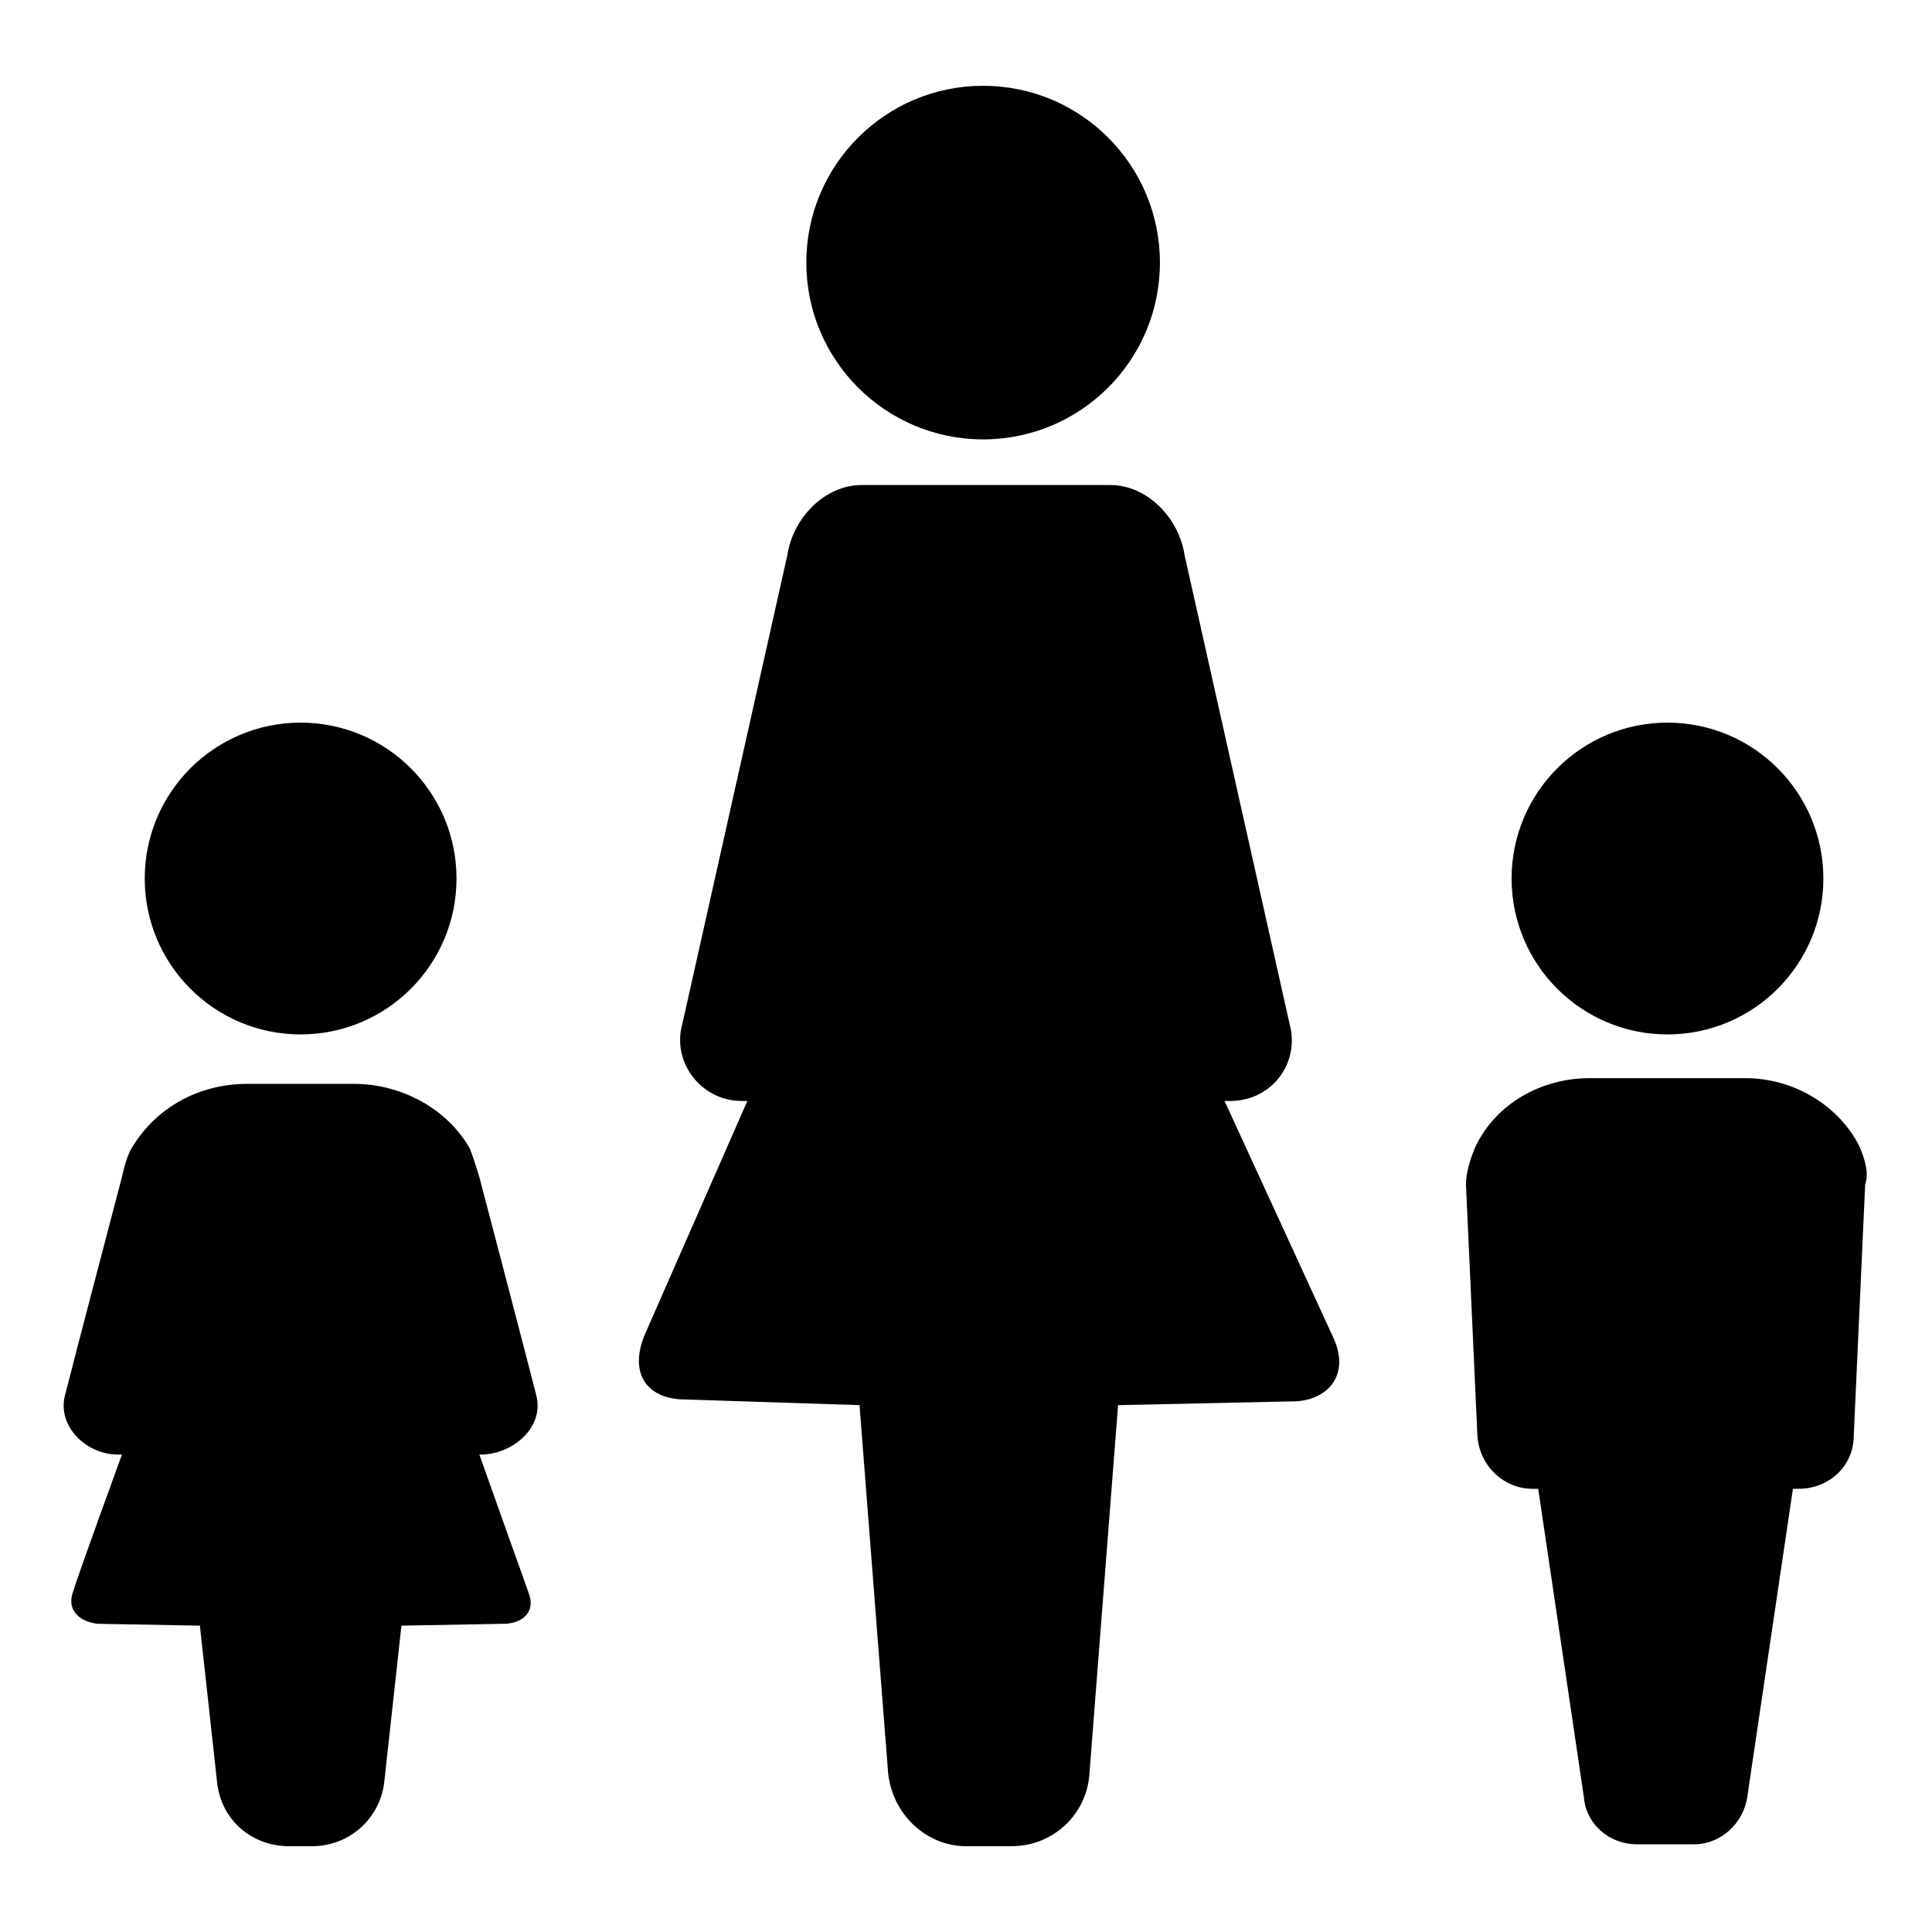
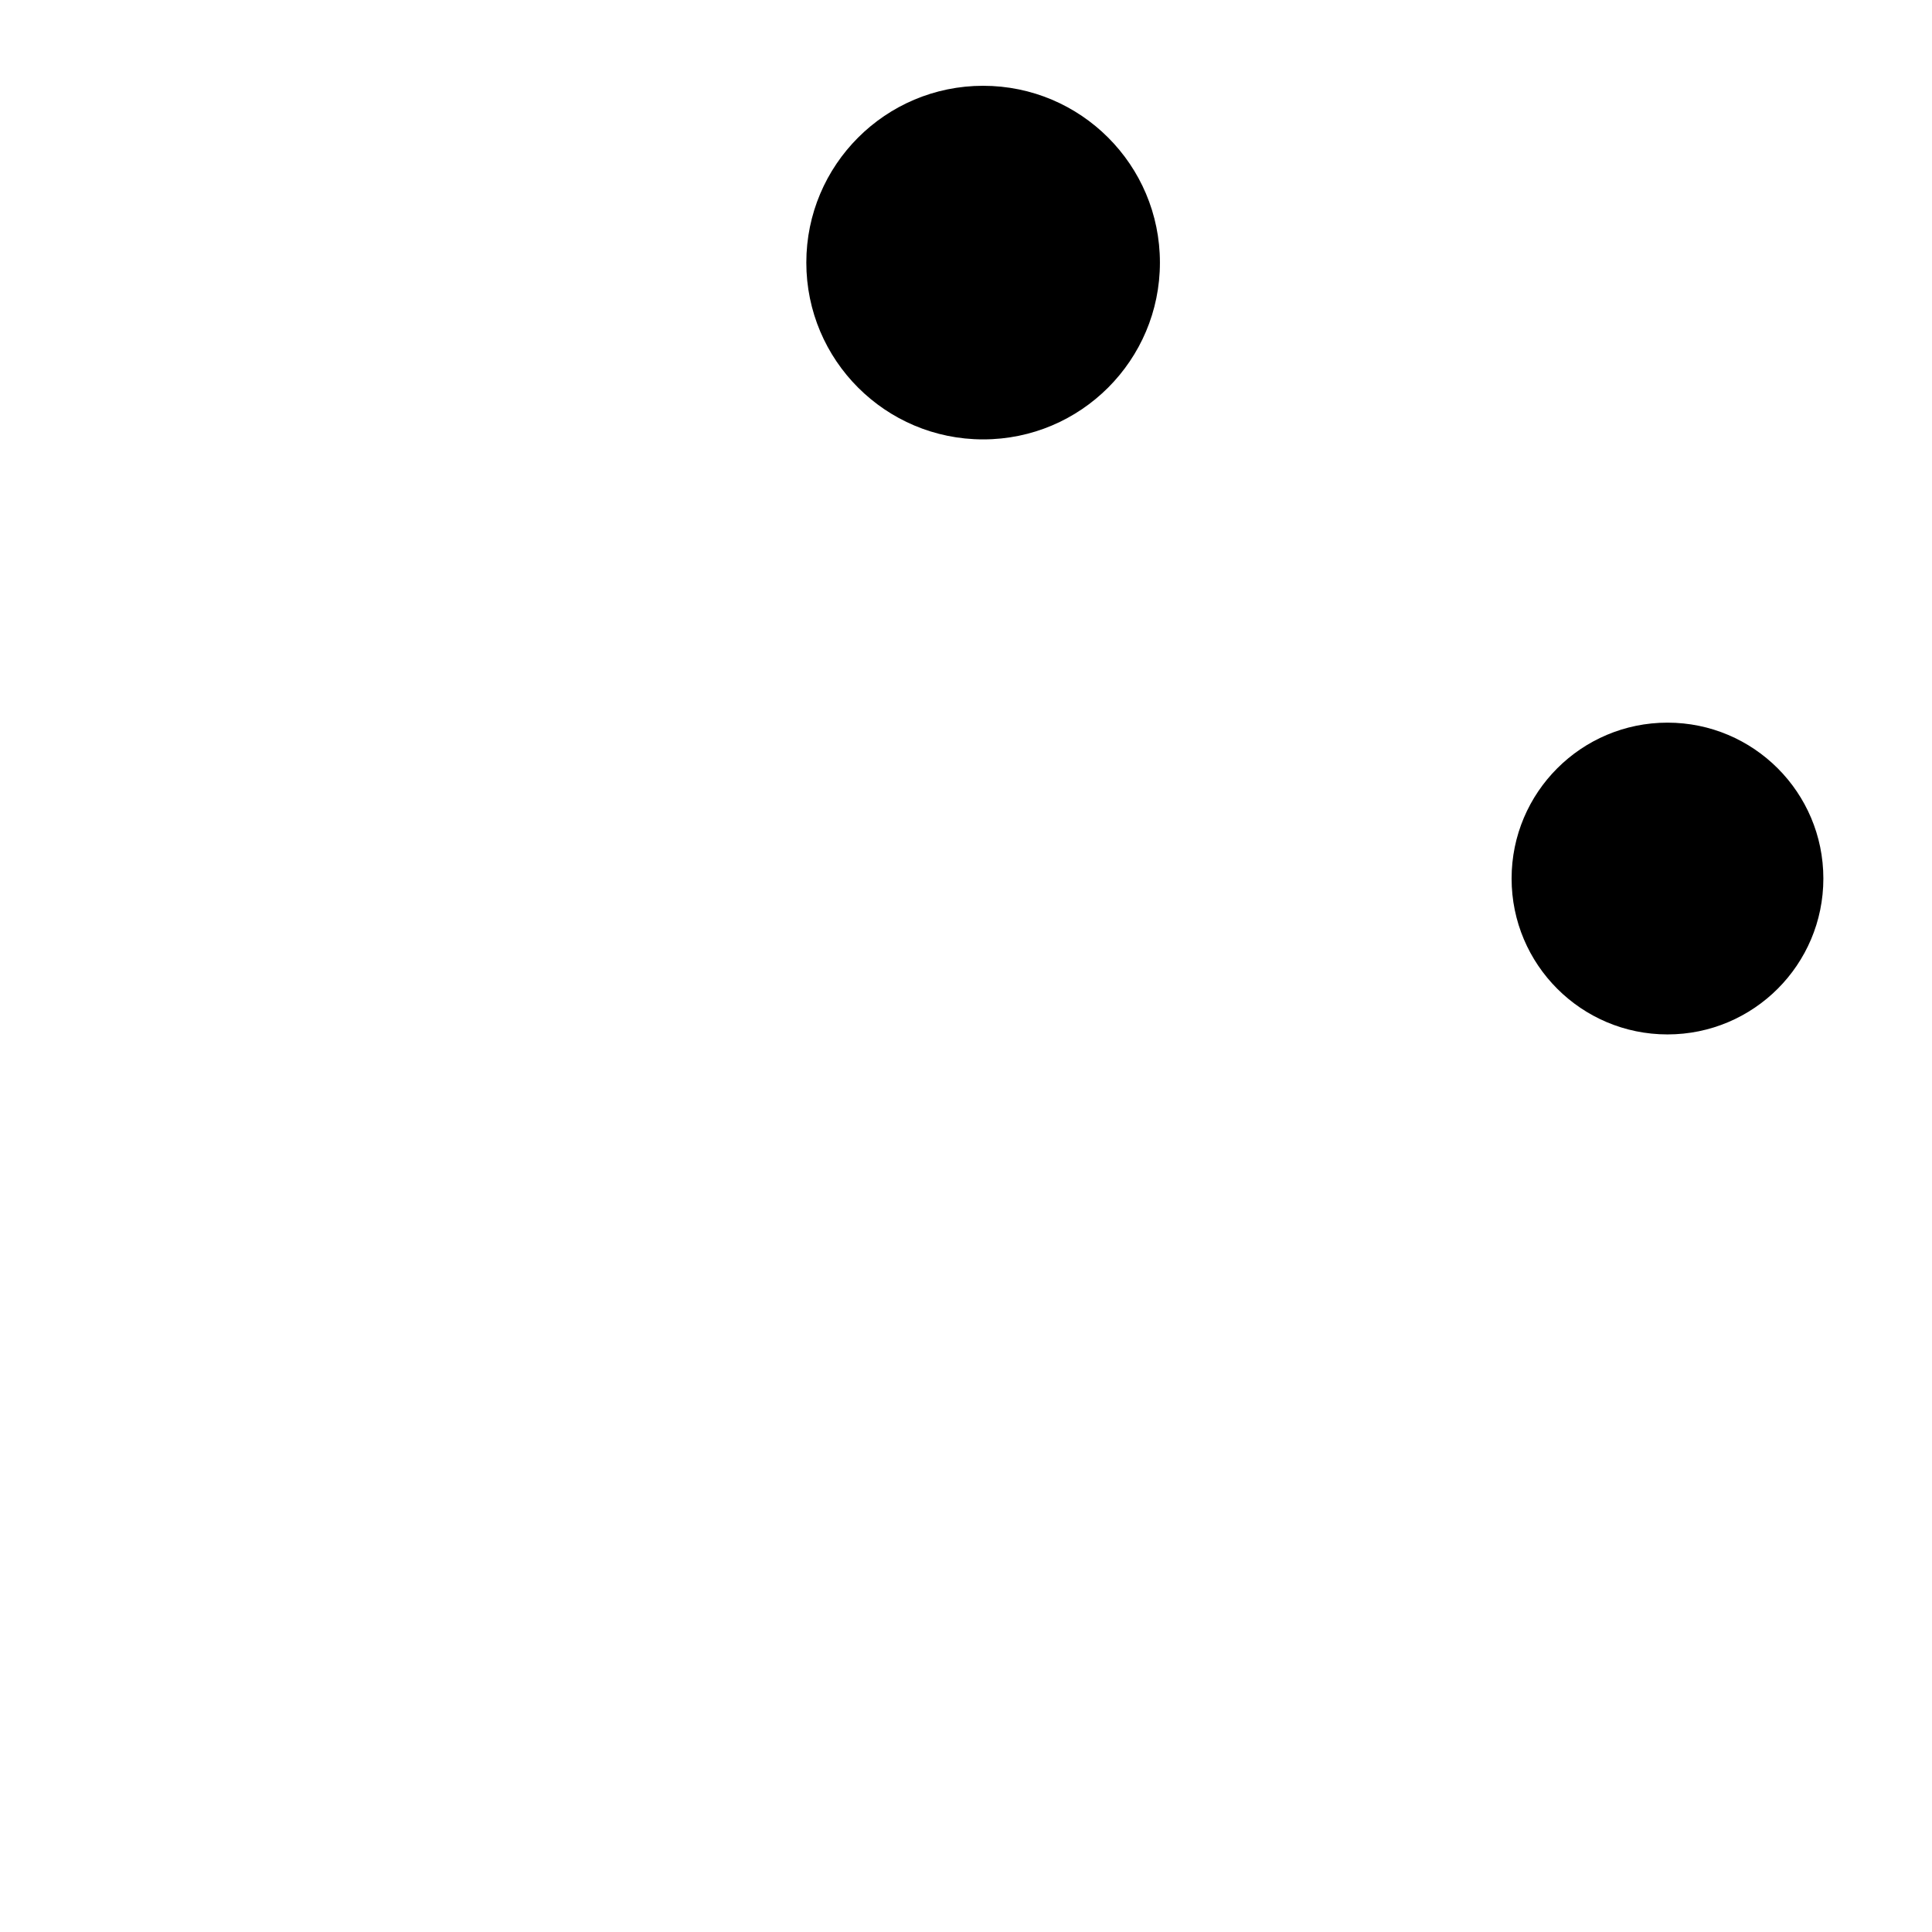
<svg xmlns="http://www.w3.org/2000/svg" fill="#000000" width="800px" height="800px" version="1.1" viewBox="144 144 512 512">
  <g>
-     <path d="m264.98 376.82c0 22.816-18.496 41.312-41.312 41.312-22.816 0-41.312-18.496-41.312-41.312 0-22.816 18.496-41.312 41.312-41.312 22.816 0 41.312 18.496 41.312 41.312" />
-     <path d="m286.14 513.86c-2.016-8.062-15.113-57.938-15.113-57.938s-1.512-5.039-2.519-7.559c-6.047-10.578-18.137-17.129-30.73-17.129h-28.215c-12.594 0-24.184 6.047-30.73 17.129-1.512 2.519-2.519 7.559-2.519 7.559s-13.098 49.879-15.113 57.938c-2.016 8.062 5.543 15.617 14.105 15.617h1.008s-11.586 31.738-13.098 36.777c-1.512 5.039 2.519 7.559 6.551 8.062l27.207 0.504 4.535 41.312c1.008 10.078 9.07 17.129 19.145 17.129h6.047c10.078 0 18.137-7.559 19.145-17.129l4.535-41.312 27.207-0.504c4.031 0 8.566-2.519 6.551-8.062-2.016-5.543-13.098-36.777-13.098-36.777h1.008c8.551-0.504 16.109-7.555 14.094-15.617z" />
    <path d="m451.39 213.59c0 25.875-20.977 46.852-46.855 46.852-25.875 0-46.852-20.977-46.852-46.852 0-25.879 20.977-46.855 46.852-46.855 25.879 0 46.855 20.977 46.855 46.855" />
-     <path d="m468.52 435.77h1.512c10.078 0 17.633-8.566 16.121-18.641l-28.215-125.95c-1.512-10.078-10.078-18.641-19.648-18.641h-66c-9.574 0-18.137 8.566-19.648 18.641l-28.215 125.95c-1.512 9.574 6.047 18.641 16.121 18.641h1.512l-27.207 61.969c-4.535 11.082 1.512 17.129 10.578 17.129l46.352 1.512 7.559 97.234c1.008 11.082 10.078 19.648 20.656 19.648h12.09c11.082 0 20.152-8.566 20.656-19.648l7.559-97.234 46.352-1.008c8.566 0 15.617-6.551 10.578-17.129z" />
    <path d="m627.21 376.82c0 22.816-18.496 41.312-41.312 41.312-22.812 0-41.309-18.496-41.309-41.312 0-22.816 18.496-41.312 41.309-41.312 22.816 0 41.312 18.496 41.312 41.312" />
-     <path d="m636.79 447.86c-5.543-11.082-17.633-18.137-30.23-18.137h-41.312c-12.594 0-24.688 6.551-30.23 18.137-1.512 3.527-2.519 7.055-2.519 10.078l3.023 66.504c0.504 8.062 7.055 14.105 14.609 14.105h1.512l12.09 81.617c0.504 7.055 6.551 12.594 14.105 12.594h15.113c7.055 0 13.098-5.543 14.105-12.594l12.09-81.617h1.512c8.062 0 14.609-6.047 14.609-14.105l3.023-66.504c1.02-3.023 0.012-6.551-1.5-10.078z" />
  </g>
</svg>